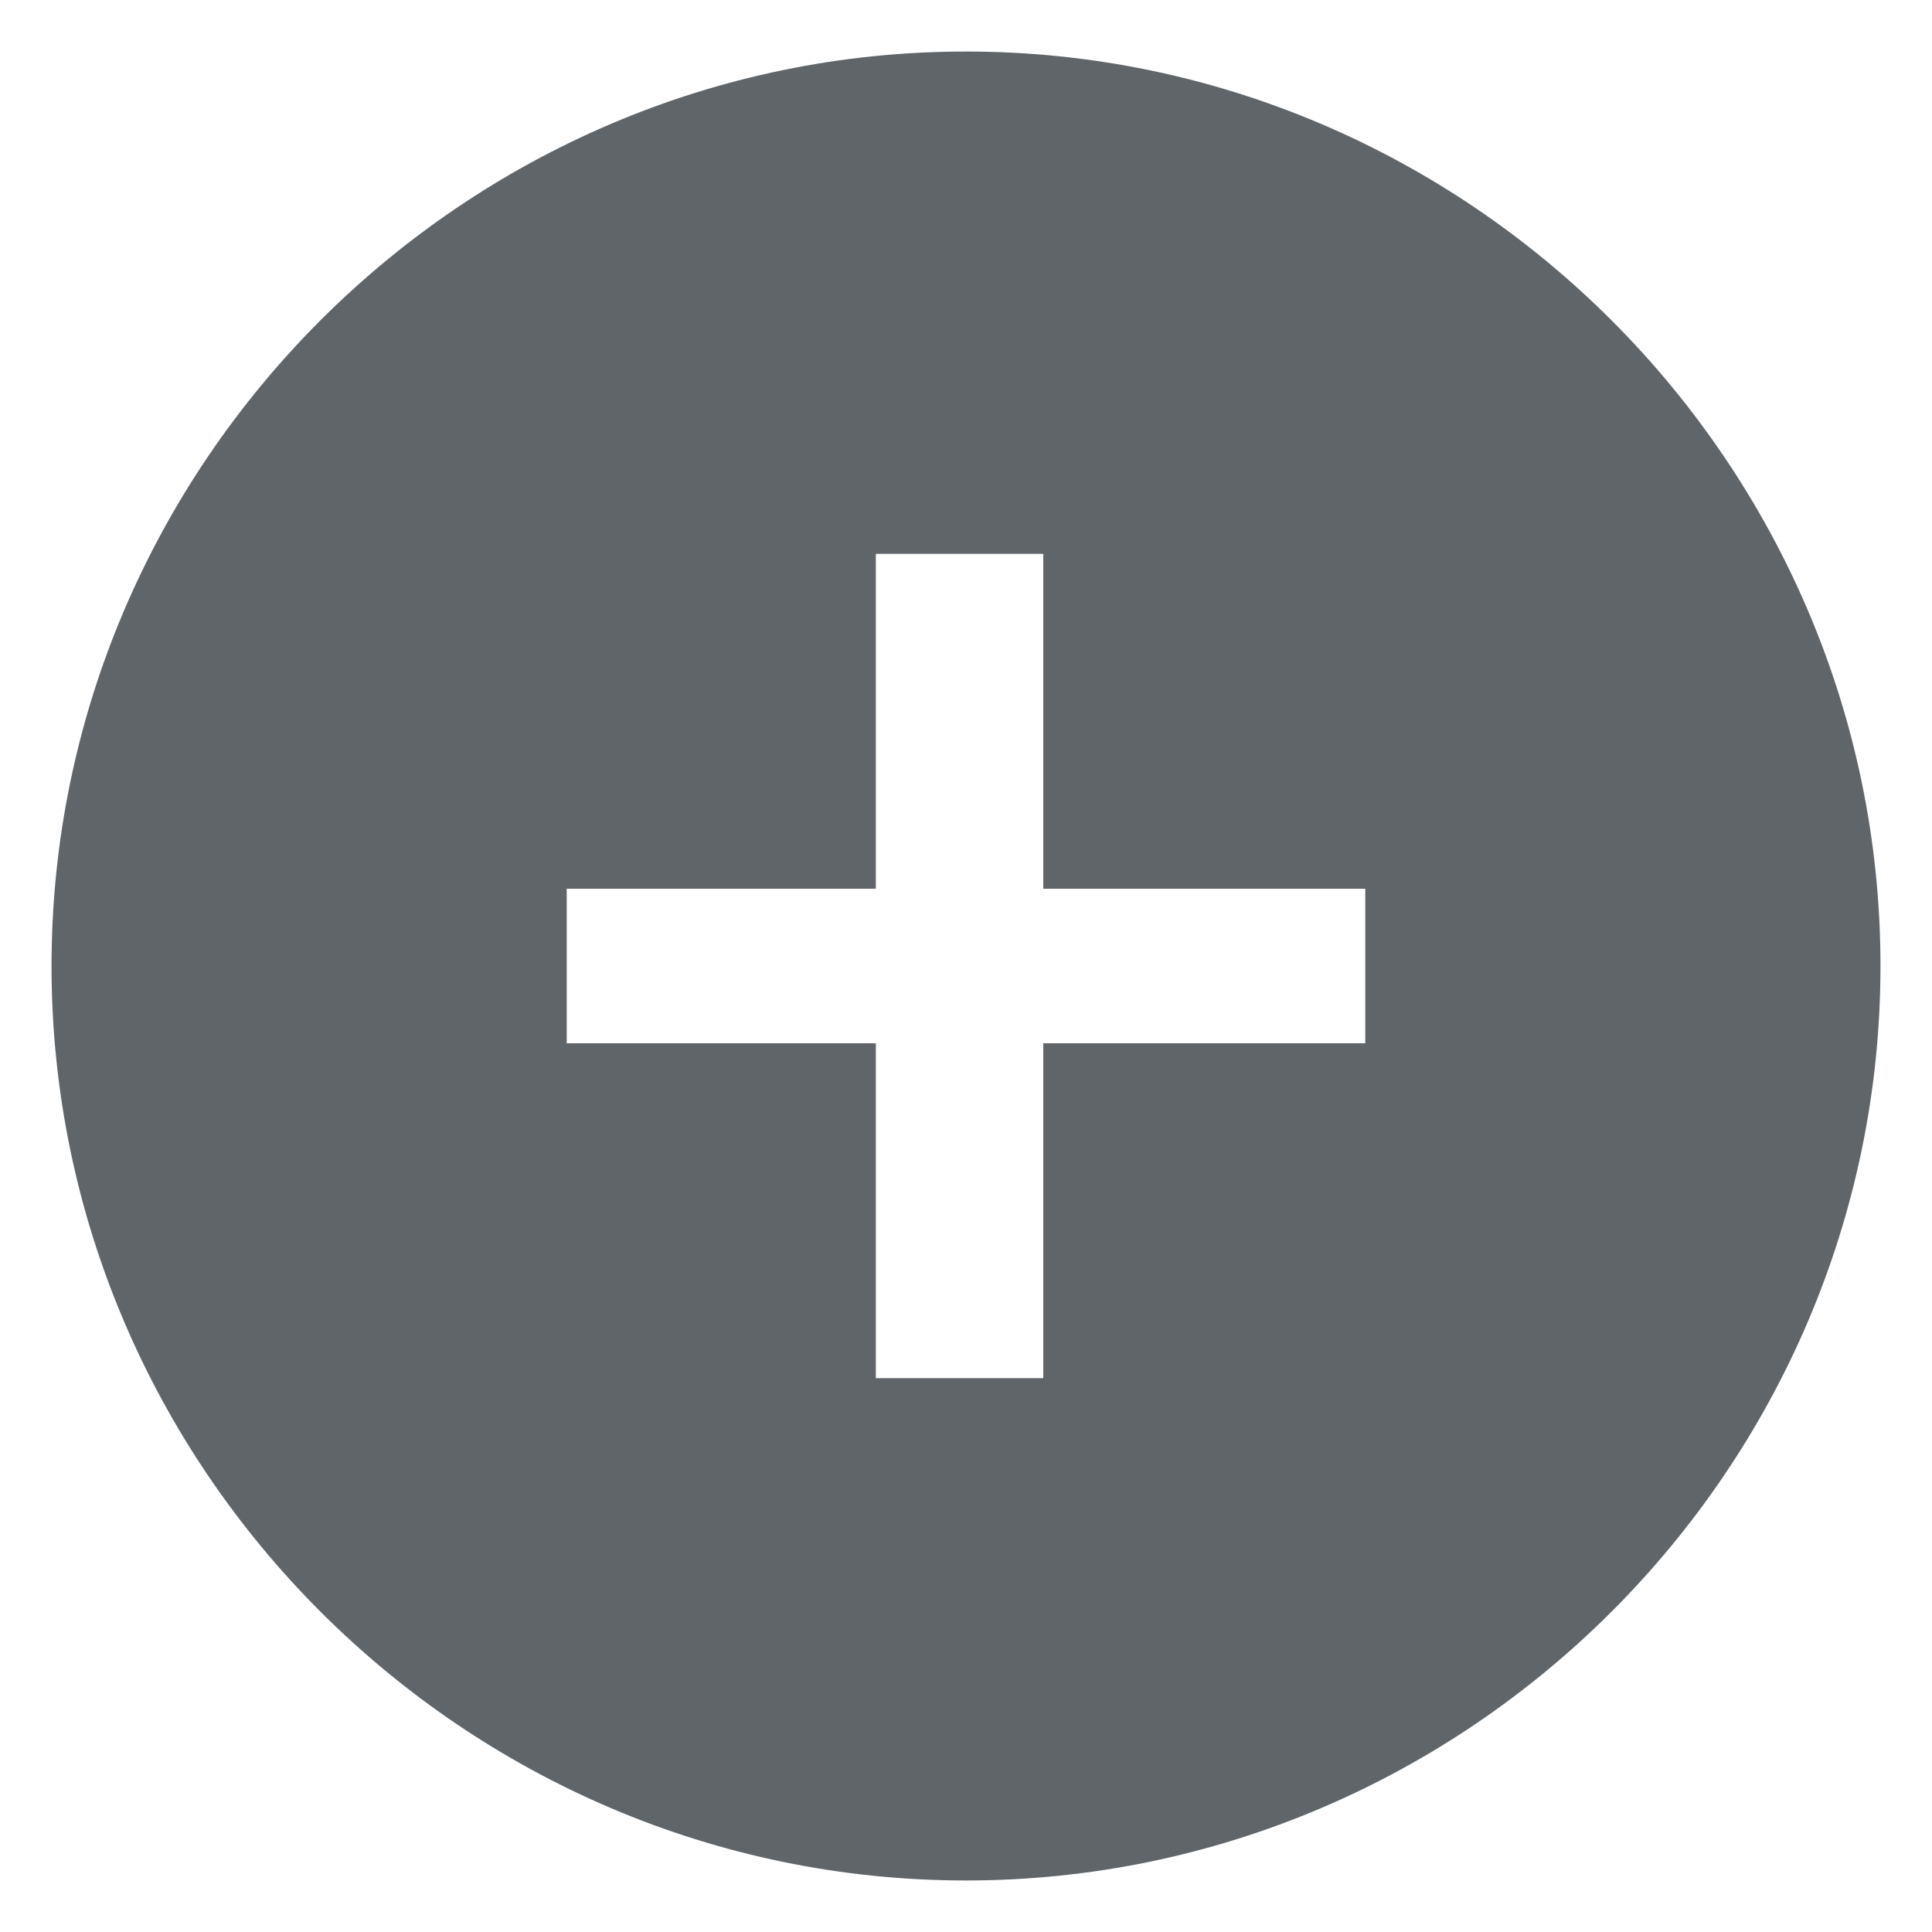
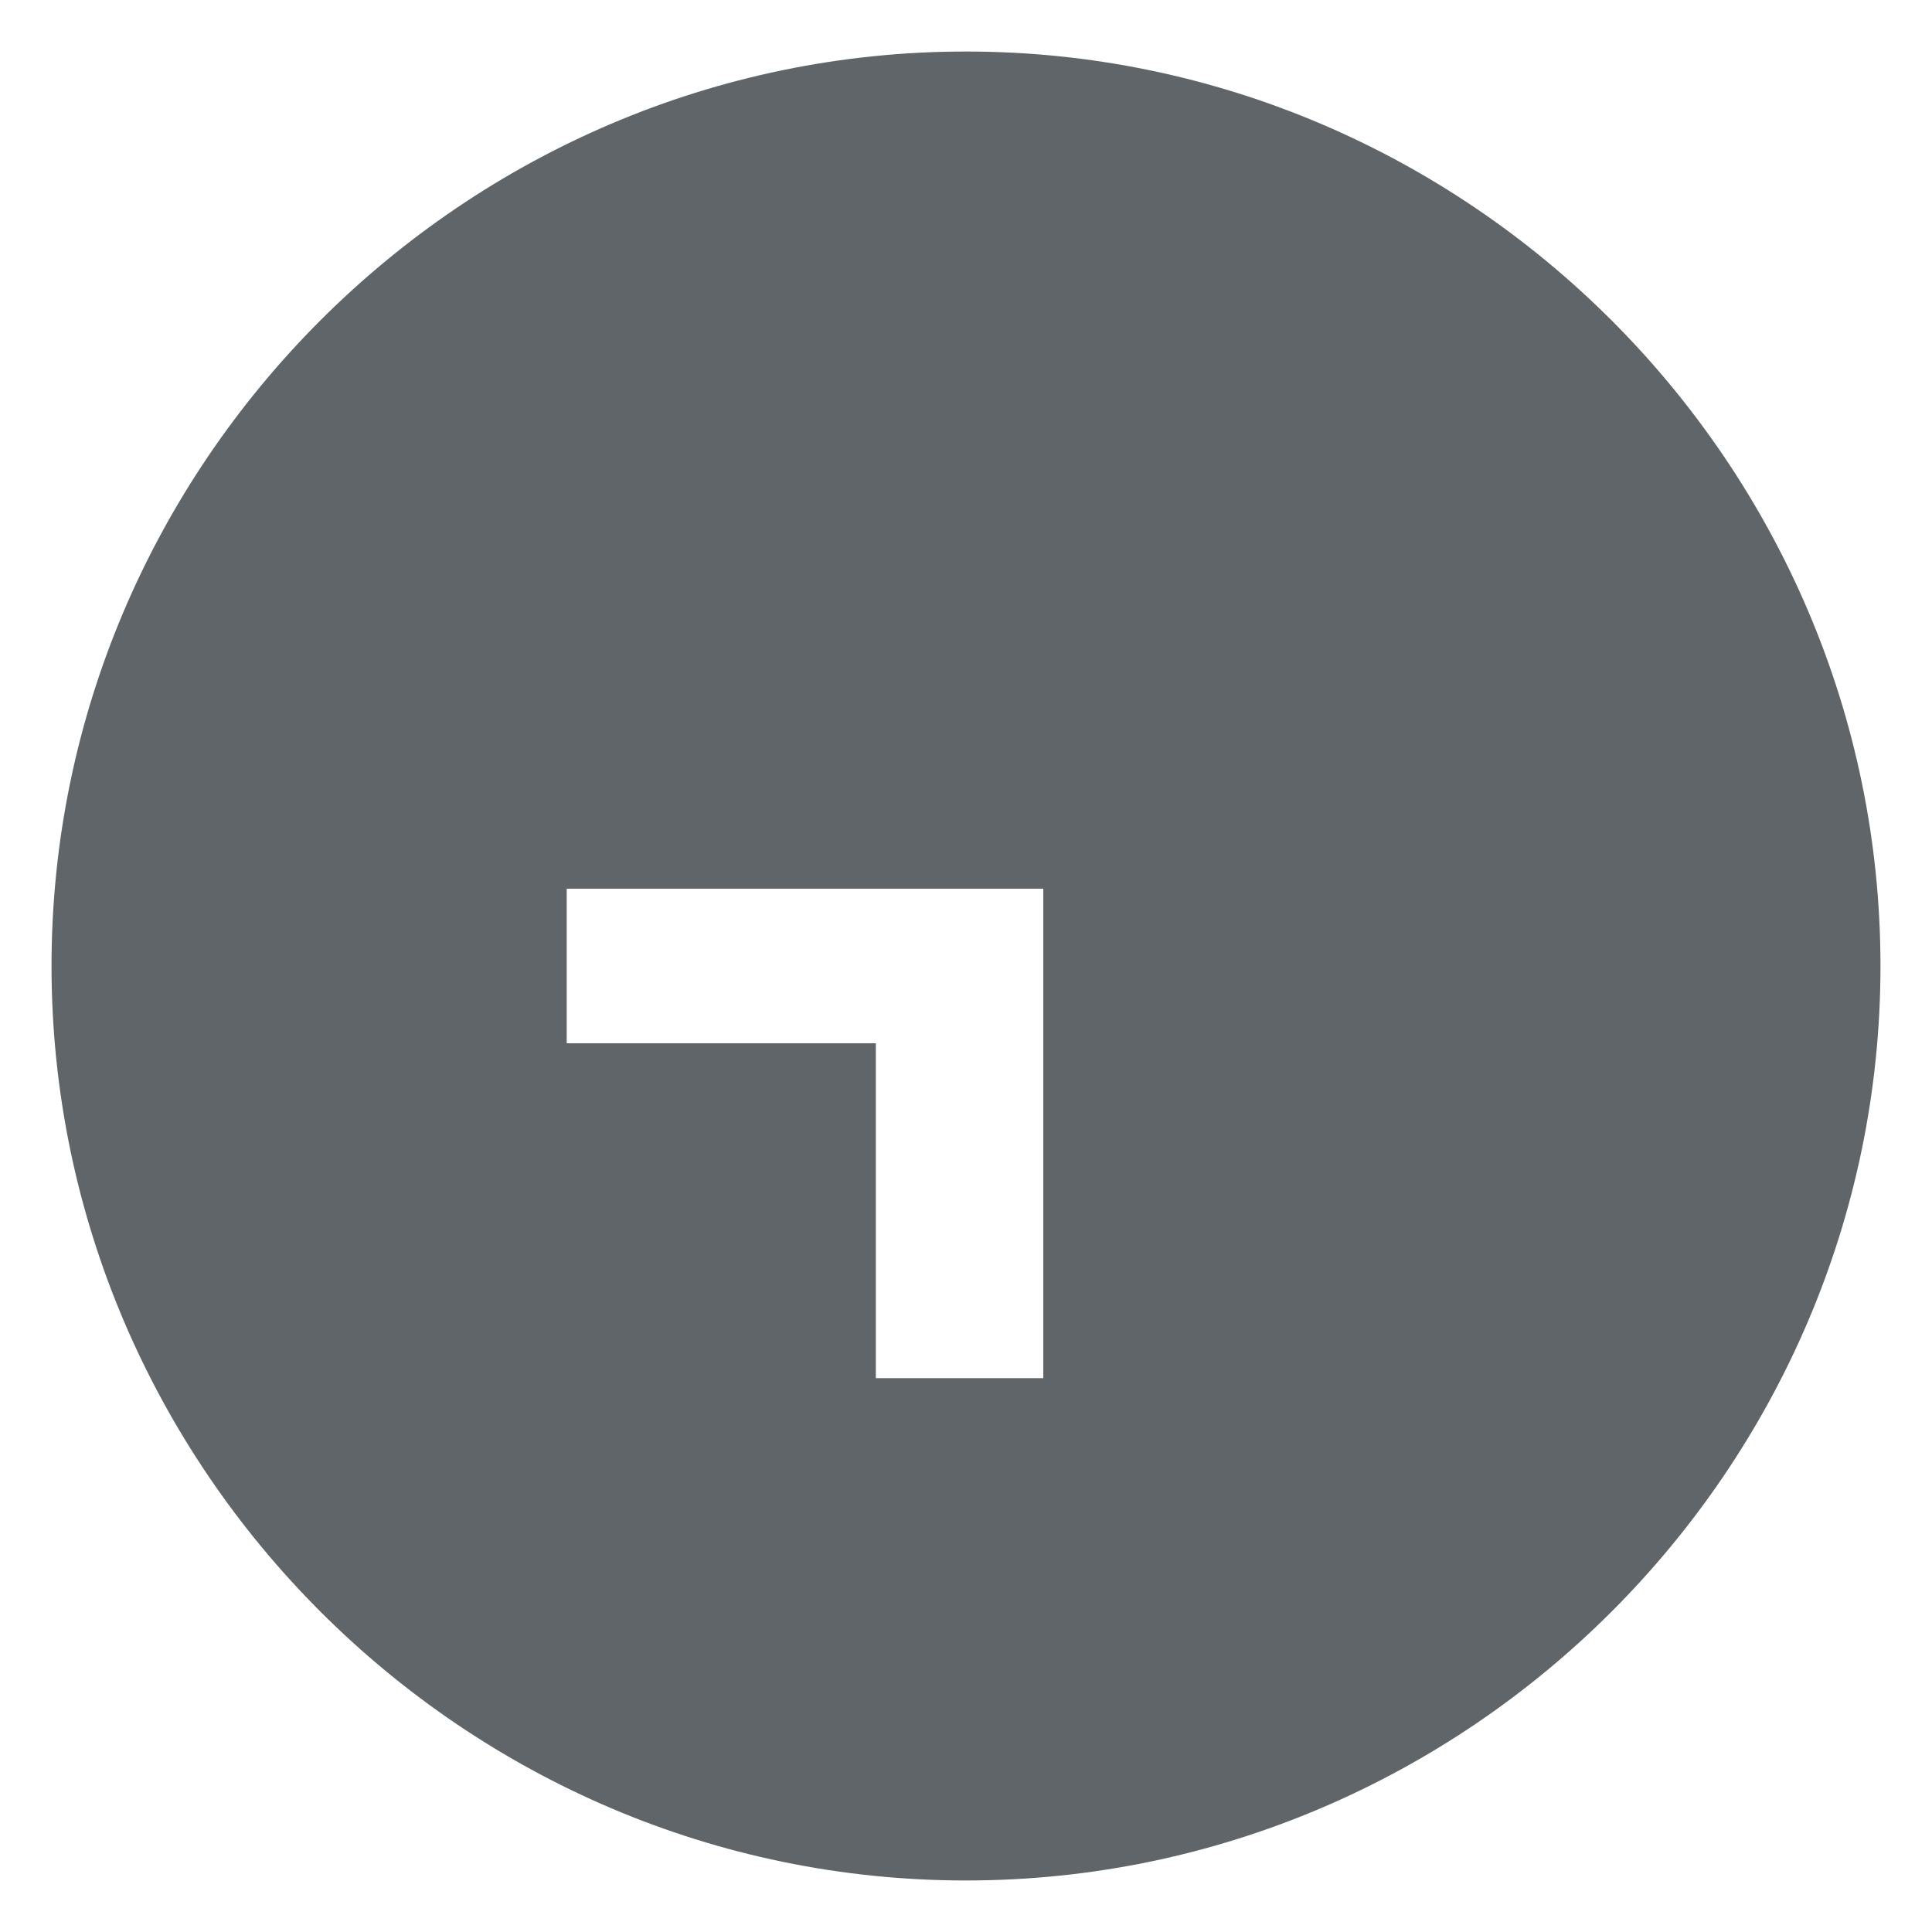
<svg xmlns="http://www.w3.org/2000/svg" version="1.1" id="Layer_1" x="0px" y="0px" viewBox="0 0 15 15" style="enable-background:new 0 0 15 15;" xml:space="preserve">
  <style type="text/css">
	.st0{fill:#5F6569;}
</style>
-   <path class="st0" d="M7.5,0.4c-3.9,0-7.1,3.2-7.1,7.1s3.2,7.1,7.1,7.1s7.1-3.2,7.1-7.1S11.4,0.4,7.5,0.4z M10.6,8.1H8.1v2.6H6.8V8.1  H4.4V6.9h2.4V4.3h1.3v2.6h2.5V8.1z" />
+   <path class="st0" d="M7.5,0.4c-3.9,0-7.1,3.2-7.1,7.1s3.2,7.1,7.1,7.1s7.1-3.2,7.1-7.1S11.4,0.4,7.5,0.4z M10.6,8.1H8.1v2.6H6.8V8.1  H4.4V6.9h2.4h1.3v2.6h2.5V8.1z" />
</svg>